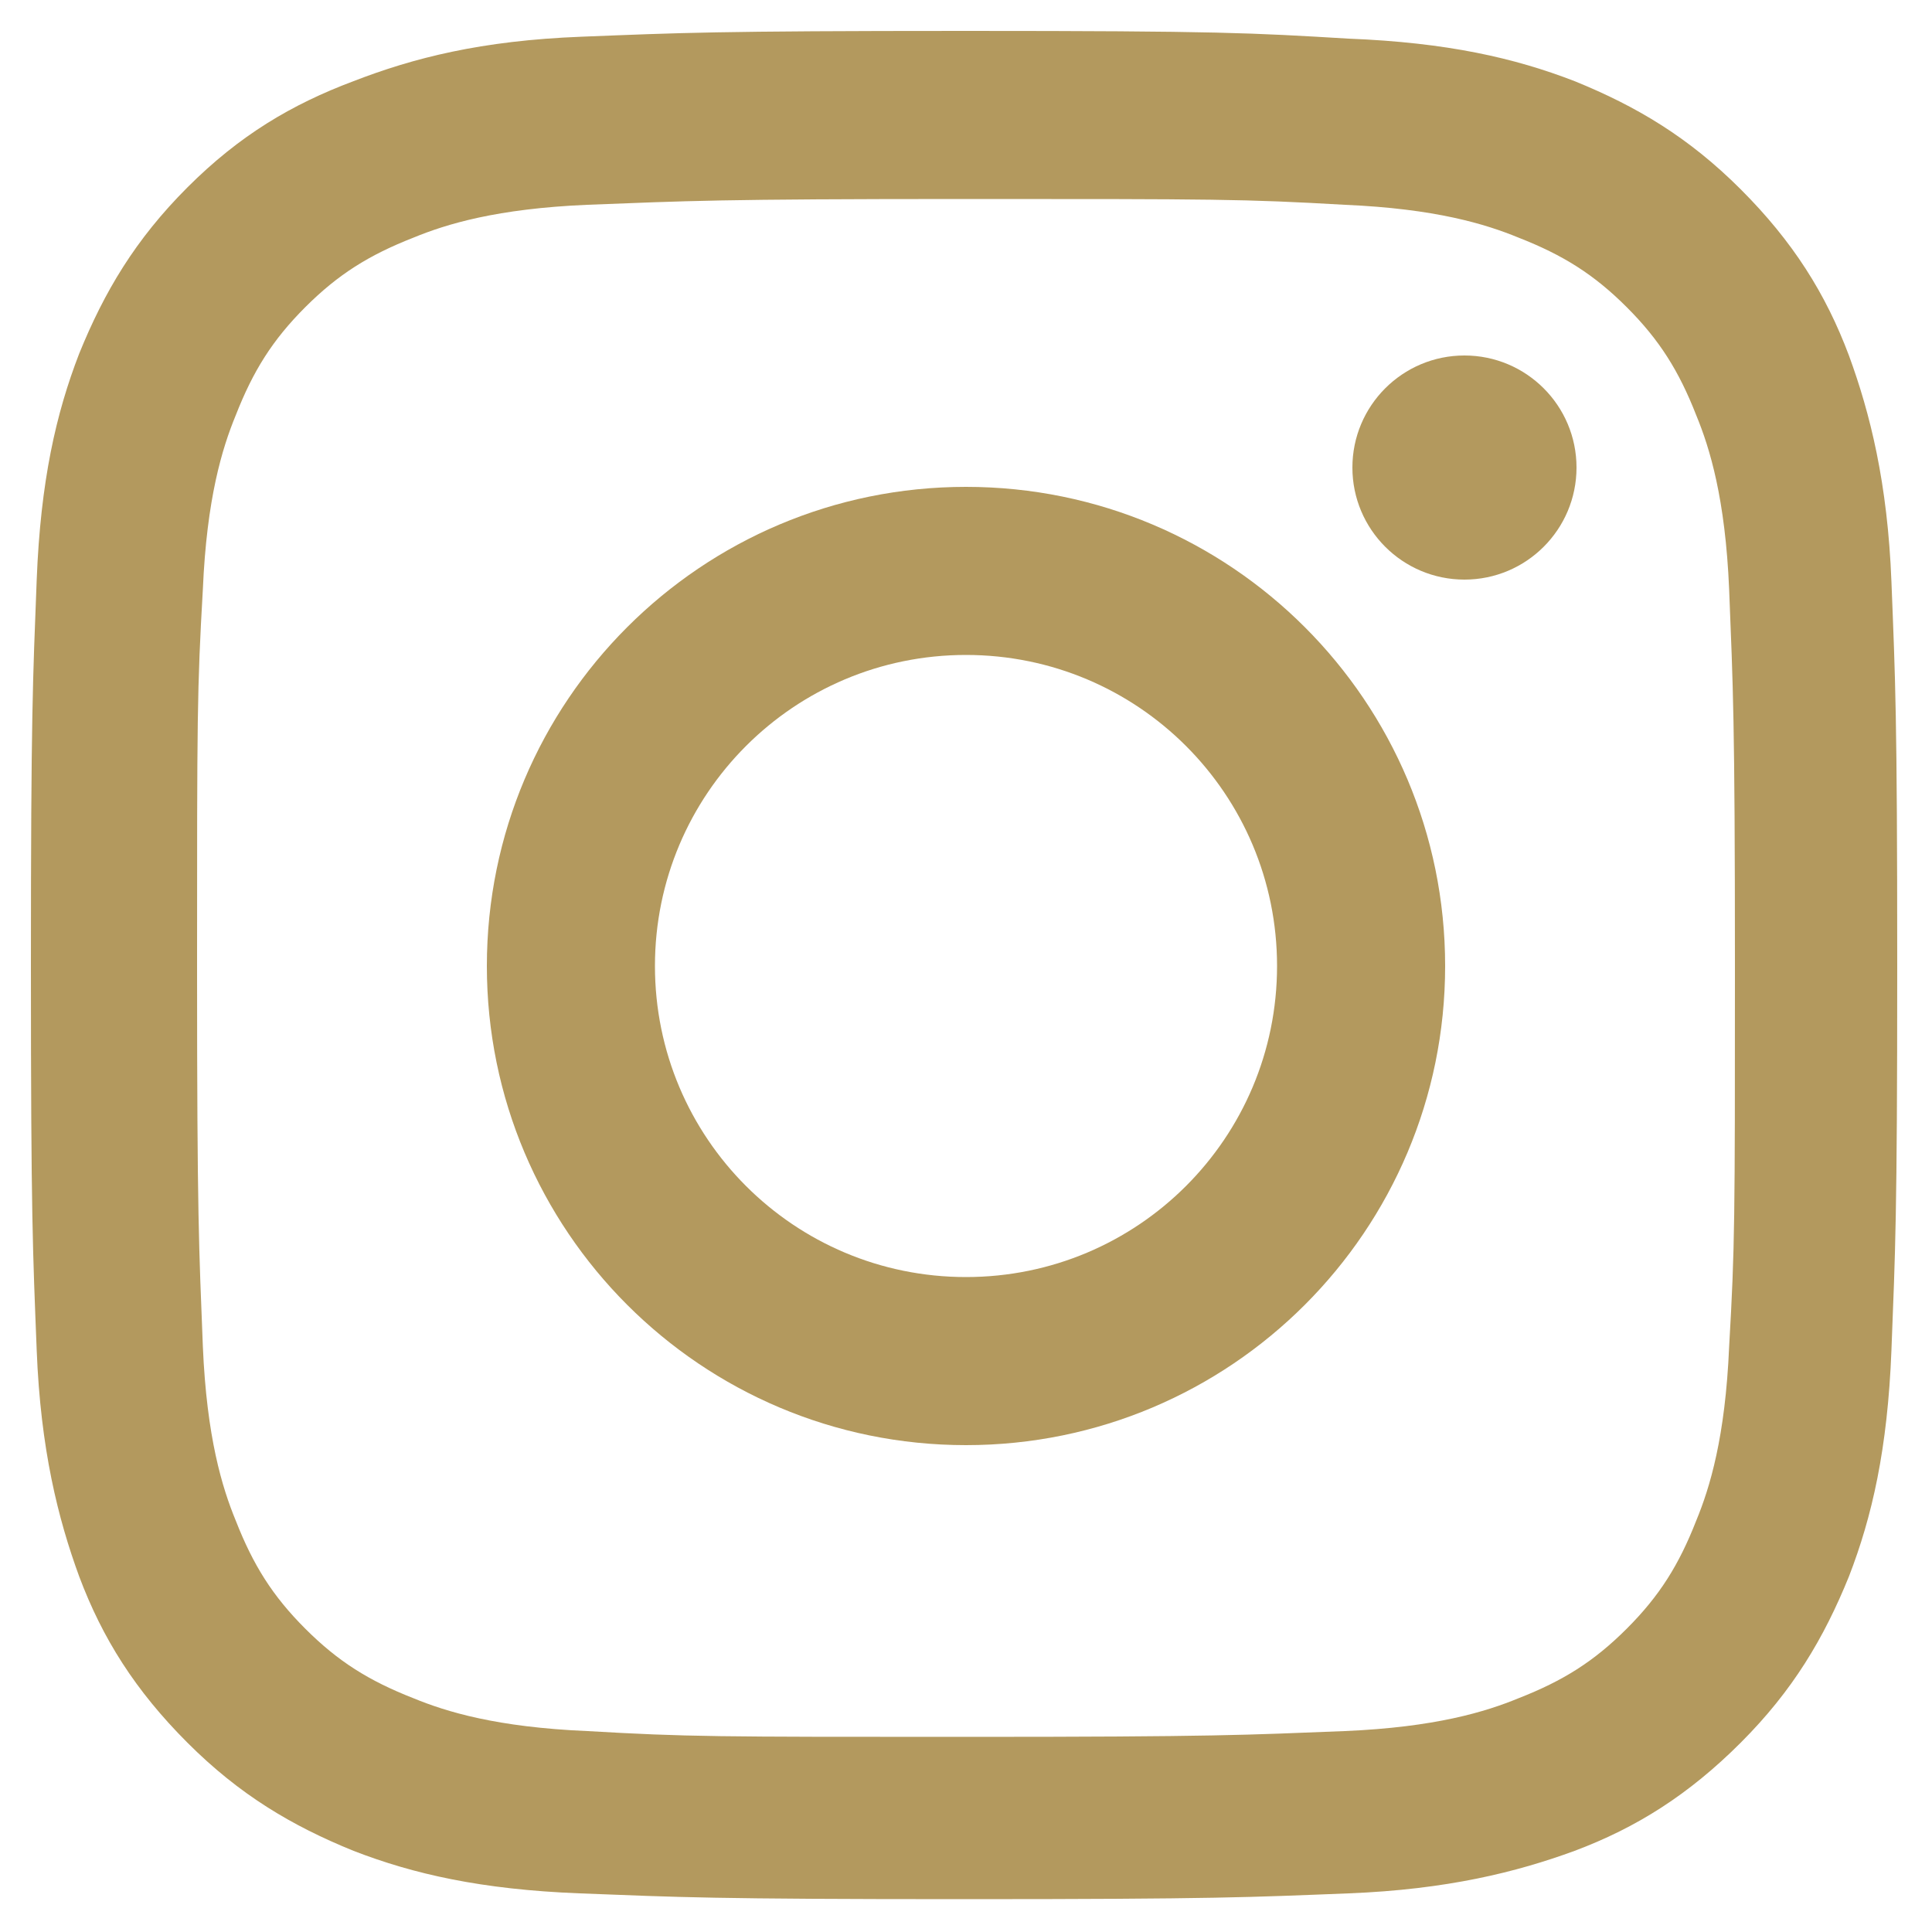
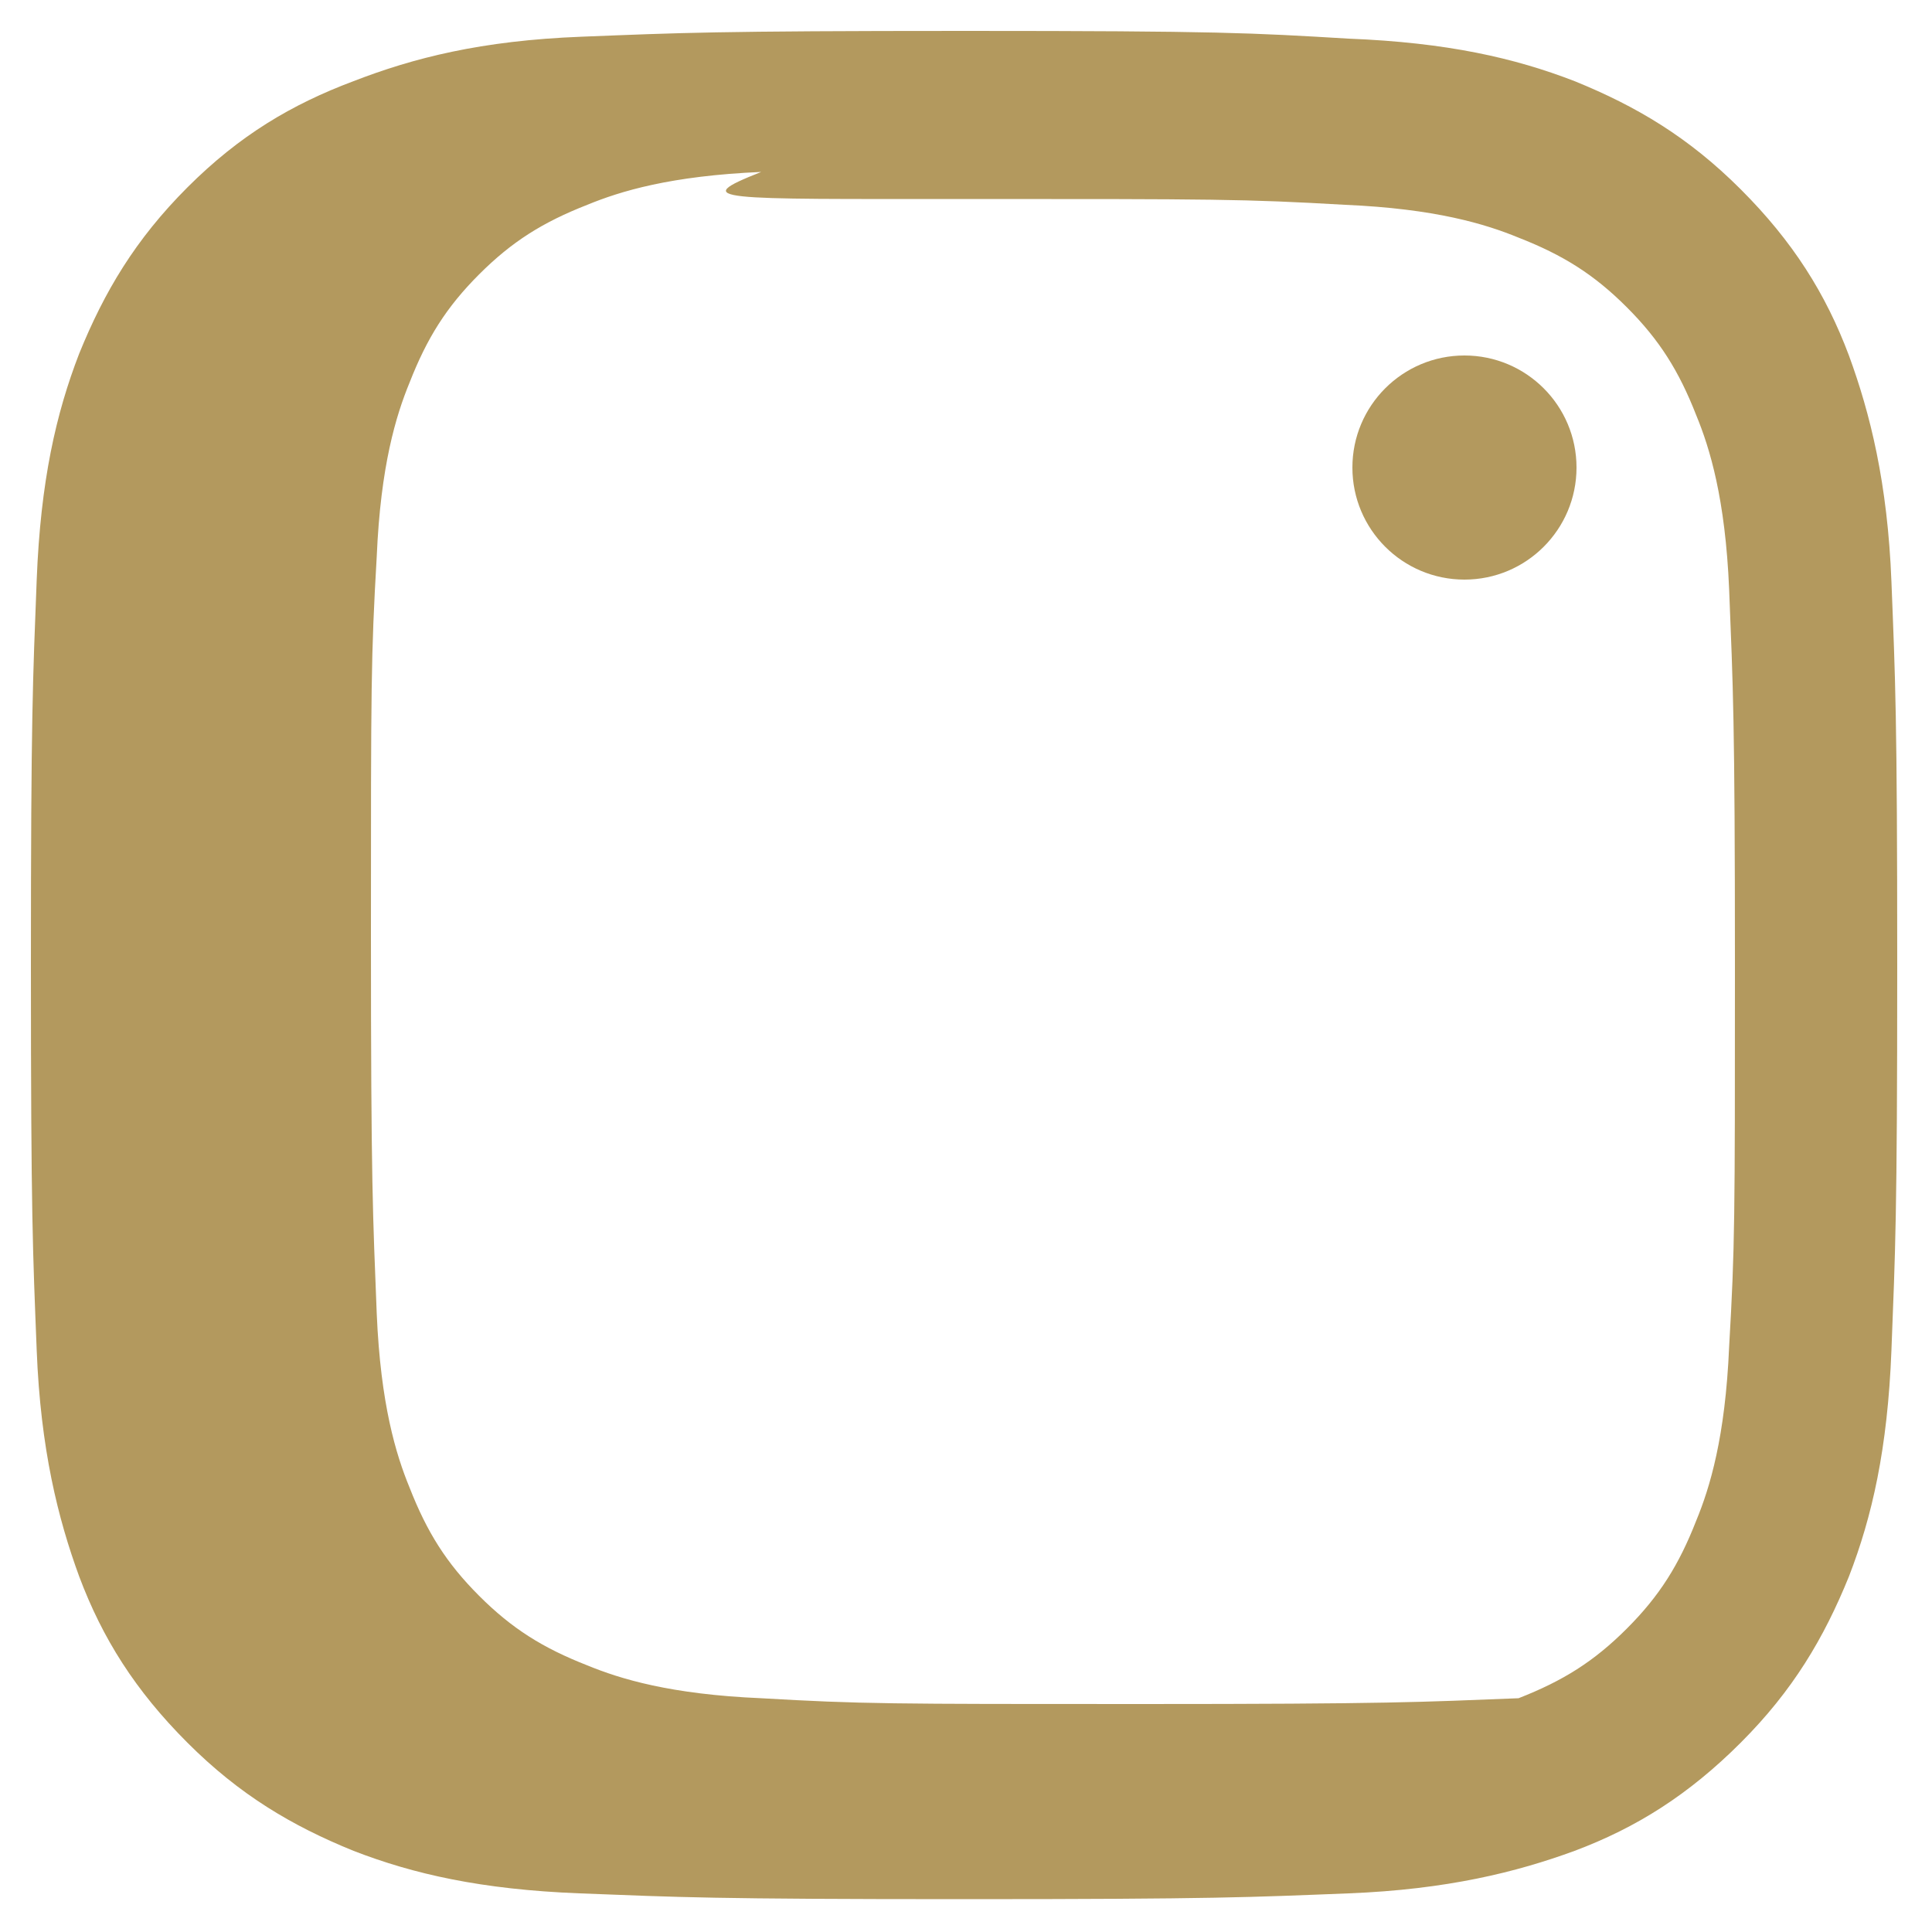
<svg xmlns="http://www.w3.org/2000/svg" version="1.1" id="Layer_1" x="0px" y="0px" viewBox="0 0 100 100" style="enable-background:new 0 0 100 100;" xml:space="preserve">
  <style type="text/css">
	.st0{fill:#B3995E;}
</style>
  <g>
-     <path class="st0" d="M50,10.3c12.9,0,14.4,0,19.6,0.3c4.7,0.2,7.3,1,9,1.7c2.3,0.9,3.9,1.9,5.6,3.6s2.7,3.3,3.6,5.6   c0.7,1.7,1.5,4.3,1.7,9c0.2,5.1,0.3,6.6,0.3,19.6s0,14.4-0.3,19.6c-0.2,4.7-1,7.3-1.7,9c-0.9,2.3-1.9,3.9-3.6,5.6s-3.3,2.7-5.6,3.6   c-1.7,0.7-4.3,1.5-9,1.7c-5.1,0.2-6.6,0.3-19.6,0.3s-14.4,0-19.6-0.3c-4.7-0.2-7.3-1-9-1.7c-2.3-0.9-3.9-1.9-5.6-3.6   s-2.7-3.3-3.6-5.6c-0.7-1.7-1.5-4.3-1.7-9c-0.2-5.1-0.3-6.6-0.3-19.6s0-14.4,0.3-19.6c0.2-4.7,1-7.3,1.7-9c0.9-2.3,1.9-3.9,3.6-5.6   s3.3-2.7,5.6-3.6c1.7-0.7,4.3-1.5,9-1.7C35.6,10.4,37.1,10.3,50,10.3 M50,1.6c-13.1,0-14.8,0.1-19.9,0.3C24.9,2.1,21.4,3,18.3,4.2   C15.1,5.4,12.4,7,9.7,9.7s-4.3,5.4-5.6,8.6c-1.2,3.1-2,6.6-2.2,11.7c-0.2,5.2-0.3,6.9-0.3,20s0.1,14.8,0.3,19.9S3,78.6,4.1,81.6   c1.2,3.2,2.9,5.9,5.6,8.6s5.4,4.3,8.6,5.6c3.1,1.2,6.6,2,11.7,2.2c5.2,0.2,6.8,0.3,19.9,0.3s14.8-0.1,19.9-0.3   c5.1-0.2,8.7-1.1,11.7-2.2c3.2-1.2,5.9-2.9,8.6-5.6s4.3-5.4,5.6-8.6c1.2-3.1,2-6.6,2.2-11.7c0.2-5.2,0.3-6.8,0.3-19.9   s-0.1-14.8-0.3-19.9c-0.2-5.1-1.1-8.7-2.2-11.7c-1.2-3.2-2.9-5.9-5.6-8.6s-5.4-4.3-8.6-5.6C78.4,3,74.9,2.2,69.8,2   C64.8,1.7,63.1,1.6,50,1.6L50,1.6z" />
-     <path class="st0" d="M50,25.2c-13.7,0-24.8,11.1-24.8,24.8S36.3,74.8,50,74.8S74.8,63.7,74.8,50S63.7,25.2,50,25.2z M50,66.1   c-8.9,0-16.1-7.2-16.1-16.1S41.1,33.9,50,33.9S66.1,41.1,66.1,50S58.9,66.1,50,66.1z" />
+     <path class="st0" d="M50,10.3c12.9,0,14.4,0,19.6,0.3c4.7,0.2,7.3,1,9,1.7c2.3,0.9,3.9,1.9,5.6,3.6s2.7,3.3,3.6,5.6   c0.7,1.7,1.5,4.3,1.7,9c0.2,5.1,0.3,6.6,0.3,19.6s0,14.4-0.3,19.6c-0.2,4.7-1,7.3-1.7,9c-0.9,2.3-1.9,3.9-3.6,5.6s-3.3,2.7-5.6,3.6   c-5.1,0.2-6.6,0.3-19.6,0.3s-14.4,0-19.6-0.3c-4.7-0.2-7.3-1-9-1.7c-2.3-0.9-3.9-1.9-5.6-3.6   s-2.7-3.3-3.6-5.6c-0.7-1.7-1.5-4.3-1.7-9c-0.2-5.1-0.3-6.6-0.3-19.6s0-14.4,0.3-19.6c0.2-4.7,1-7.3,1.7-9c0.9-2.3,1.9-3.9,3.6-5.6   s3.3-2.7,5.6-3.6c1.7-0.7,4.3-1.5,9-1.7C35.6,10.4,37.1,10.3,50,10.3 M50,1.6c-13.1,0-14.8,0.1-19.9,0.3C24.9,2.1,21.4,3,18.3,4.2   C15.1,5.4,12.4,7,9.7,9.7s-4.3,5.4-5.6,8.6c-1.2,3.1-2,6.6-2.2,11.7c-0.2,5.2-0.3,6.9-0.3,20s0.1,14.8,0.3,19.9S3,78.6,4.1,81.6   c1.2,3.2,2.9,5.9,5.6,8.6s5.4,4.3,8.6,5.6c3.1,1.2,6.6,2,11.7,2.2c5.2,0.2,6.8,0.3,19.9,0.3s14.8-0.1,19.9-0.3   c5.1-0.2,8.7-1.1,11.7-2.2c3.2-1.2,5.9-2.9,8.6-5.6s4.3-5.4,5.6-8.6c1.2-3.1,2-6.6,2.2-11.7c0.2-5.2,0.3-6.8,0.3-19.9   s-0.1-14.8-0.3-19.9c-0.2-5.1-1.1-8.7-2.2-11.7c-1.2-3.2-2.9-5.9-5.6-8.6s-5.4-4.3-8.6-5.6C78.4,3,74.9,2.2,69.8,2   C64.8,1.7,63.1,1.6,50,1.6L50,1.6z" />
    <circle class="st0" cx="75.8" cy="24.2" r="5.8" />
  </g>
</svg>